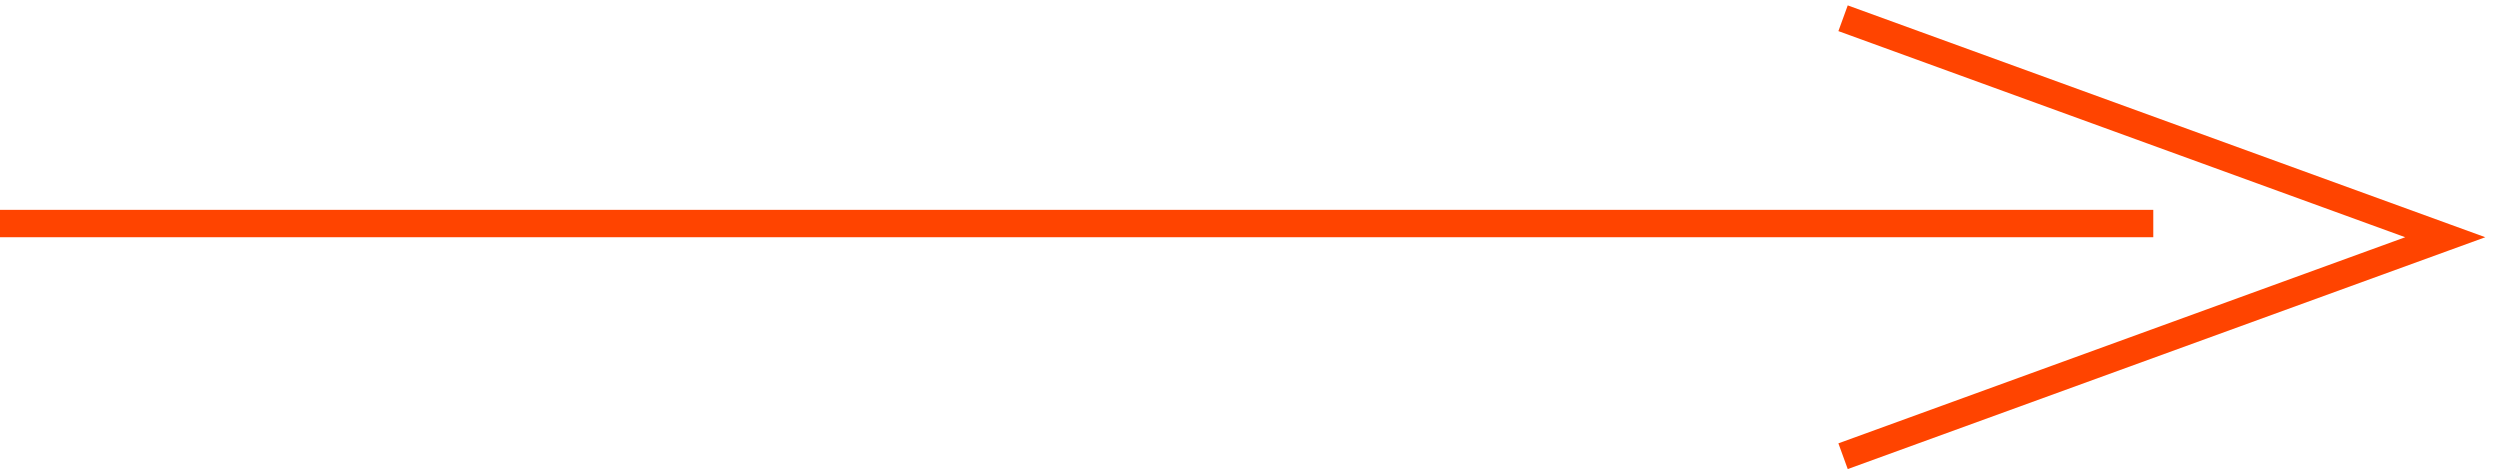
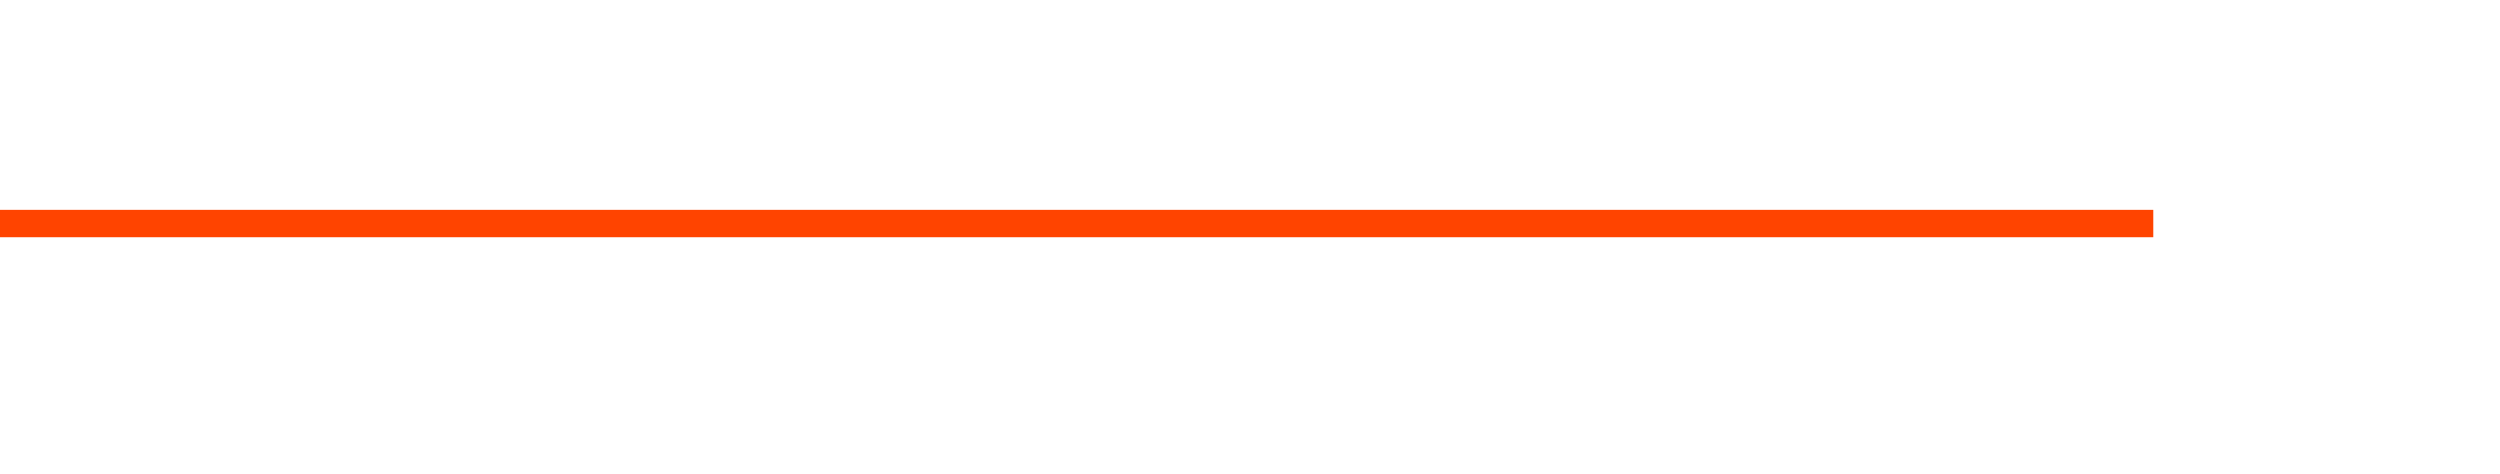
<svg xmlns="http://www.w3.org/2000/svg" width="137" height="26" viewBox="0 0 137 26" fill="none">
  <line x1="6.55671e-08" y1="12.25" x2="118" y2="12.25" stroke="#FF4400" stroke-width="1.5" />
-   <path d="M101 1L134 13L101 25" stroke="#FF4400" stroke-width="1.5" />
</svg>